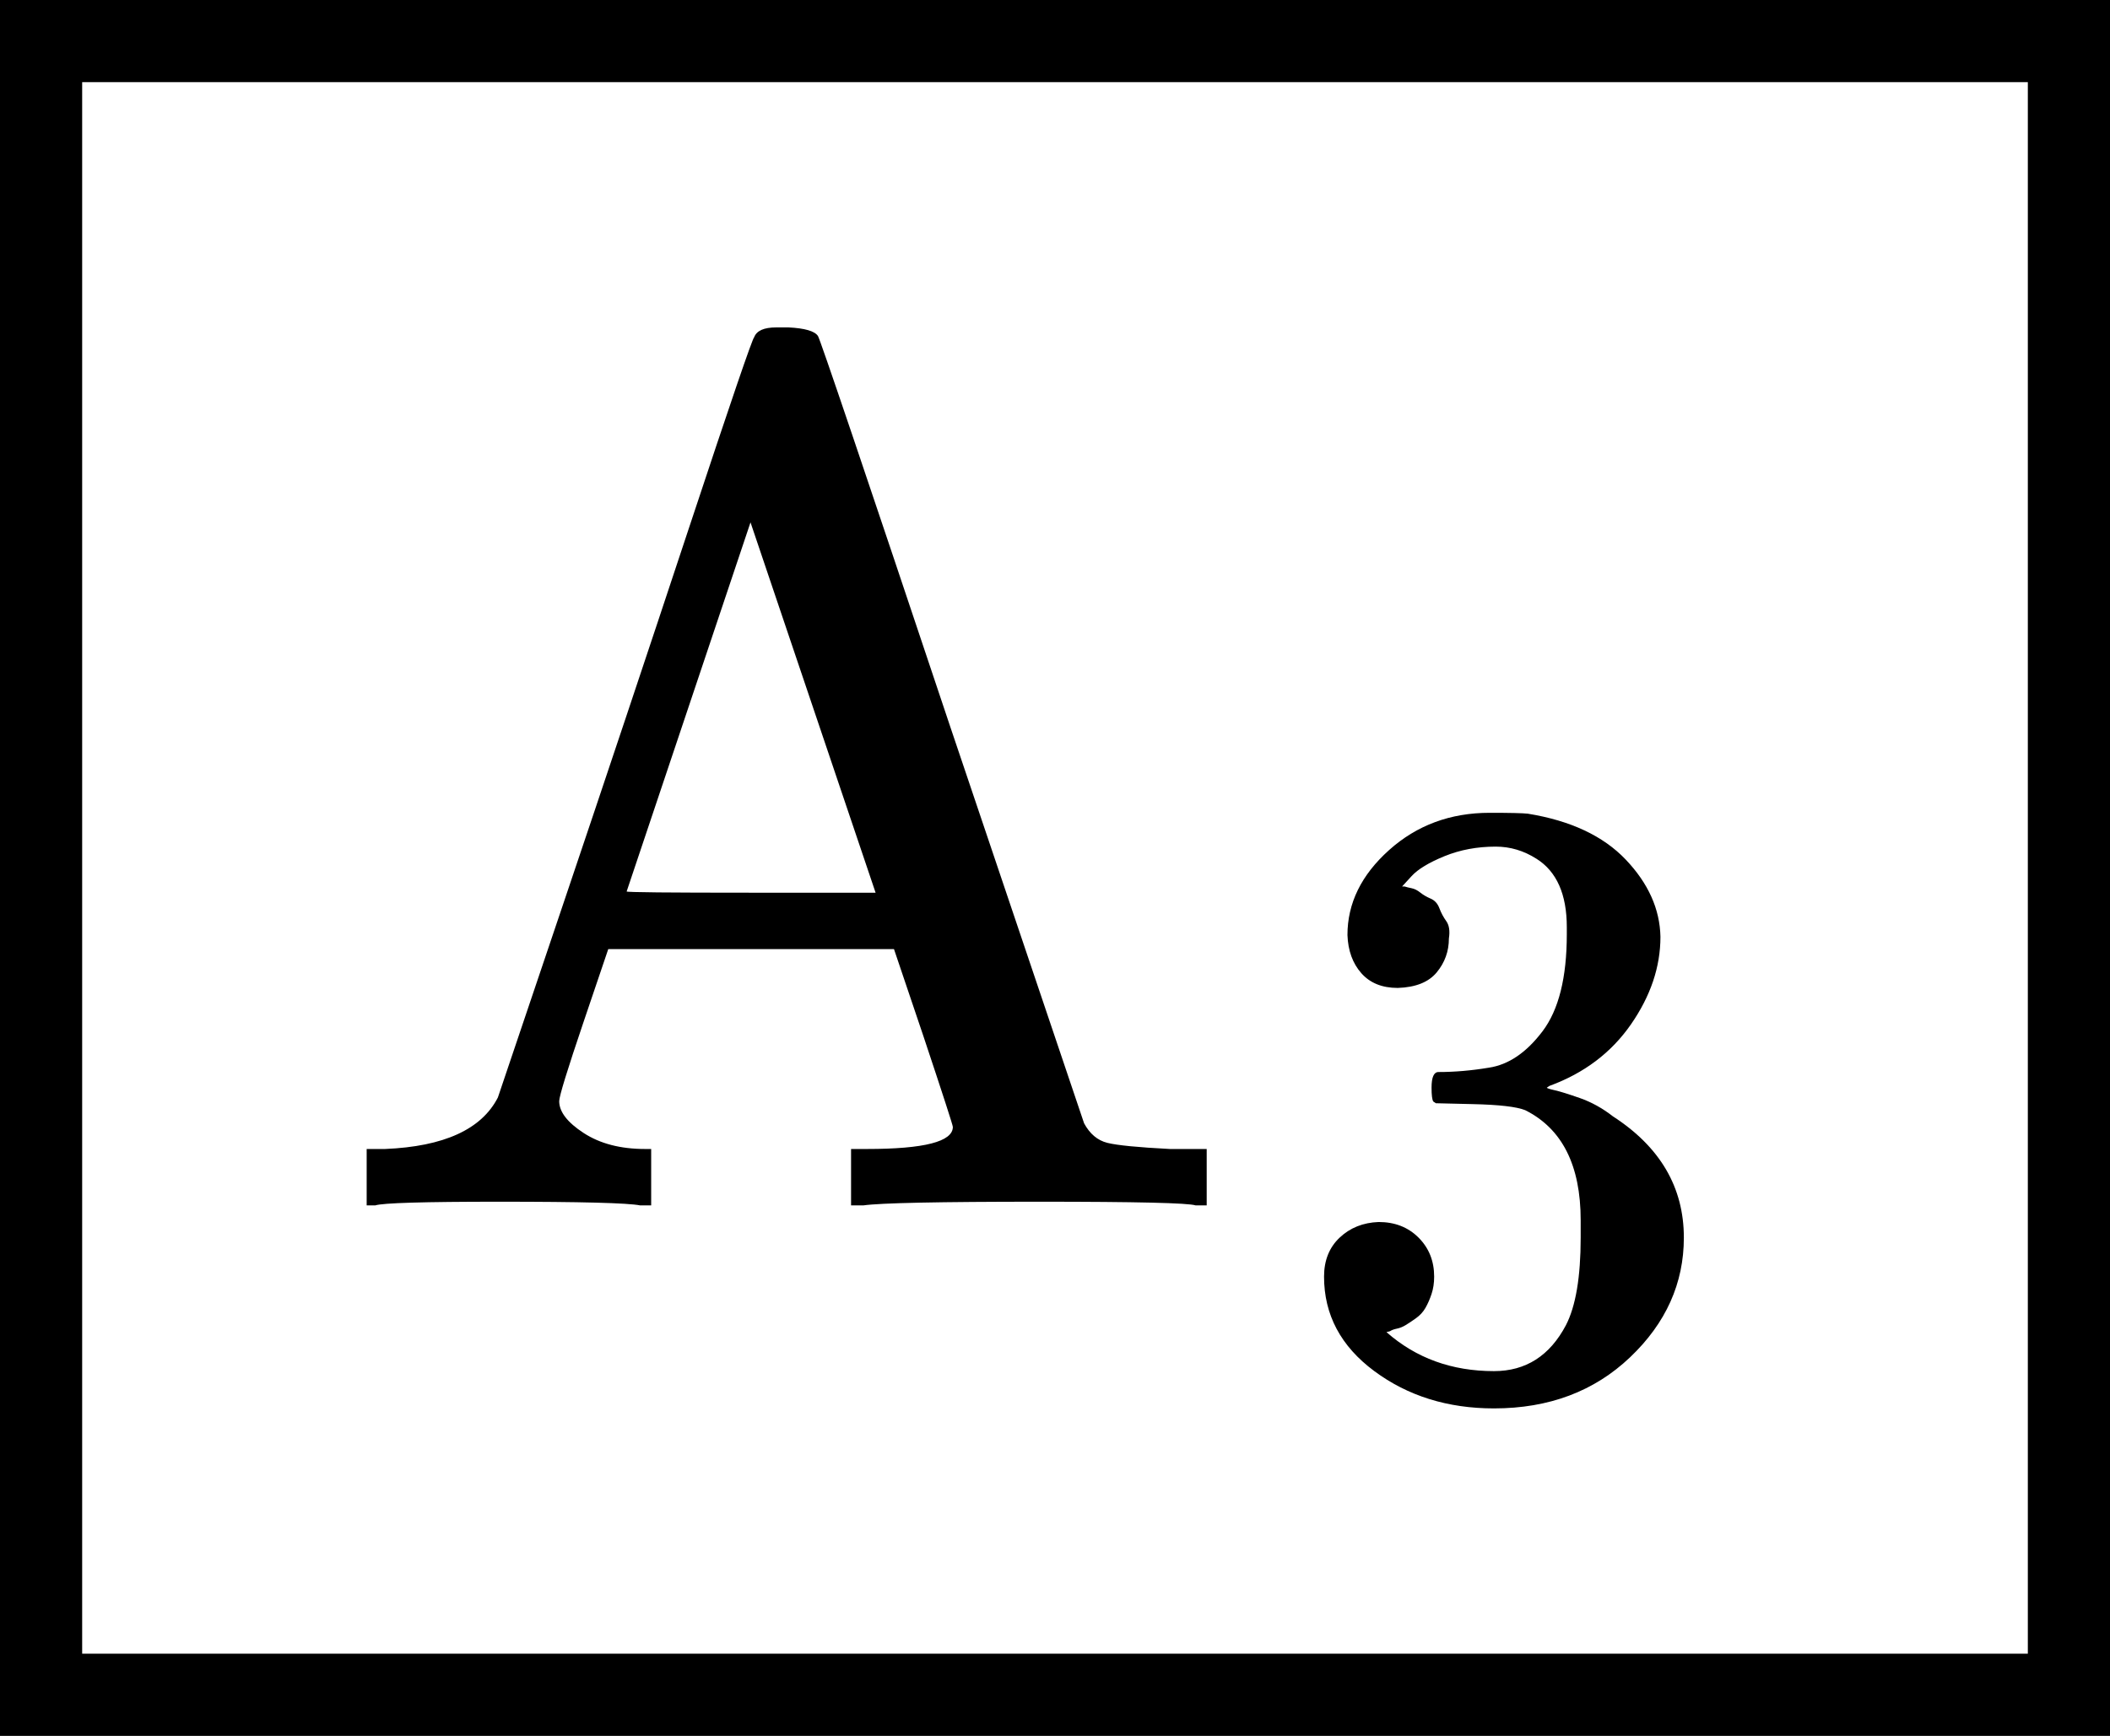
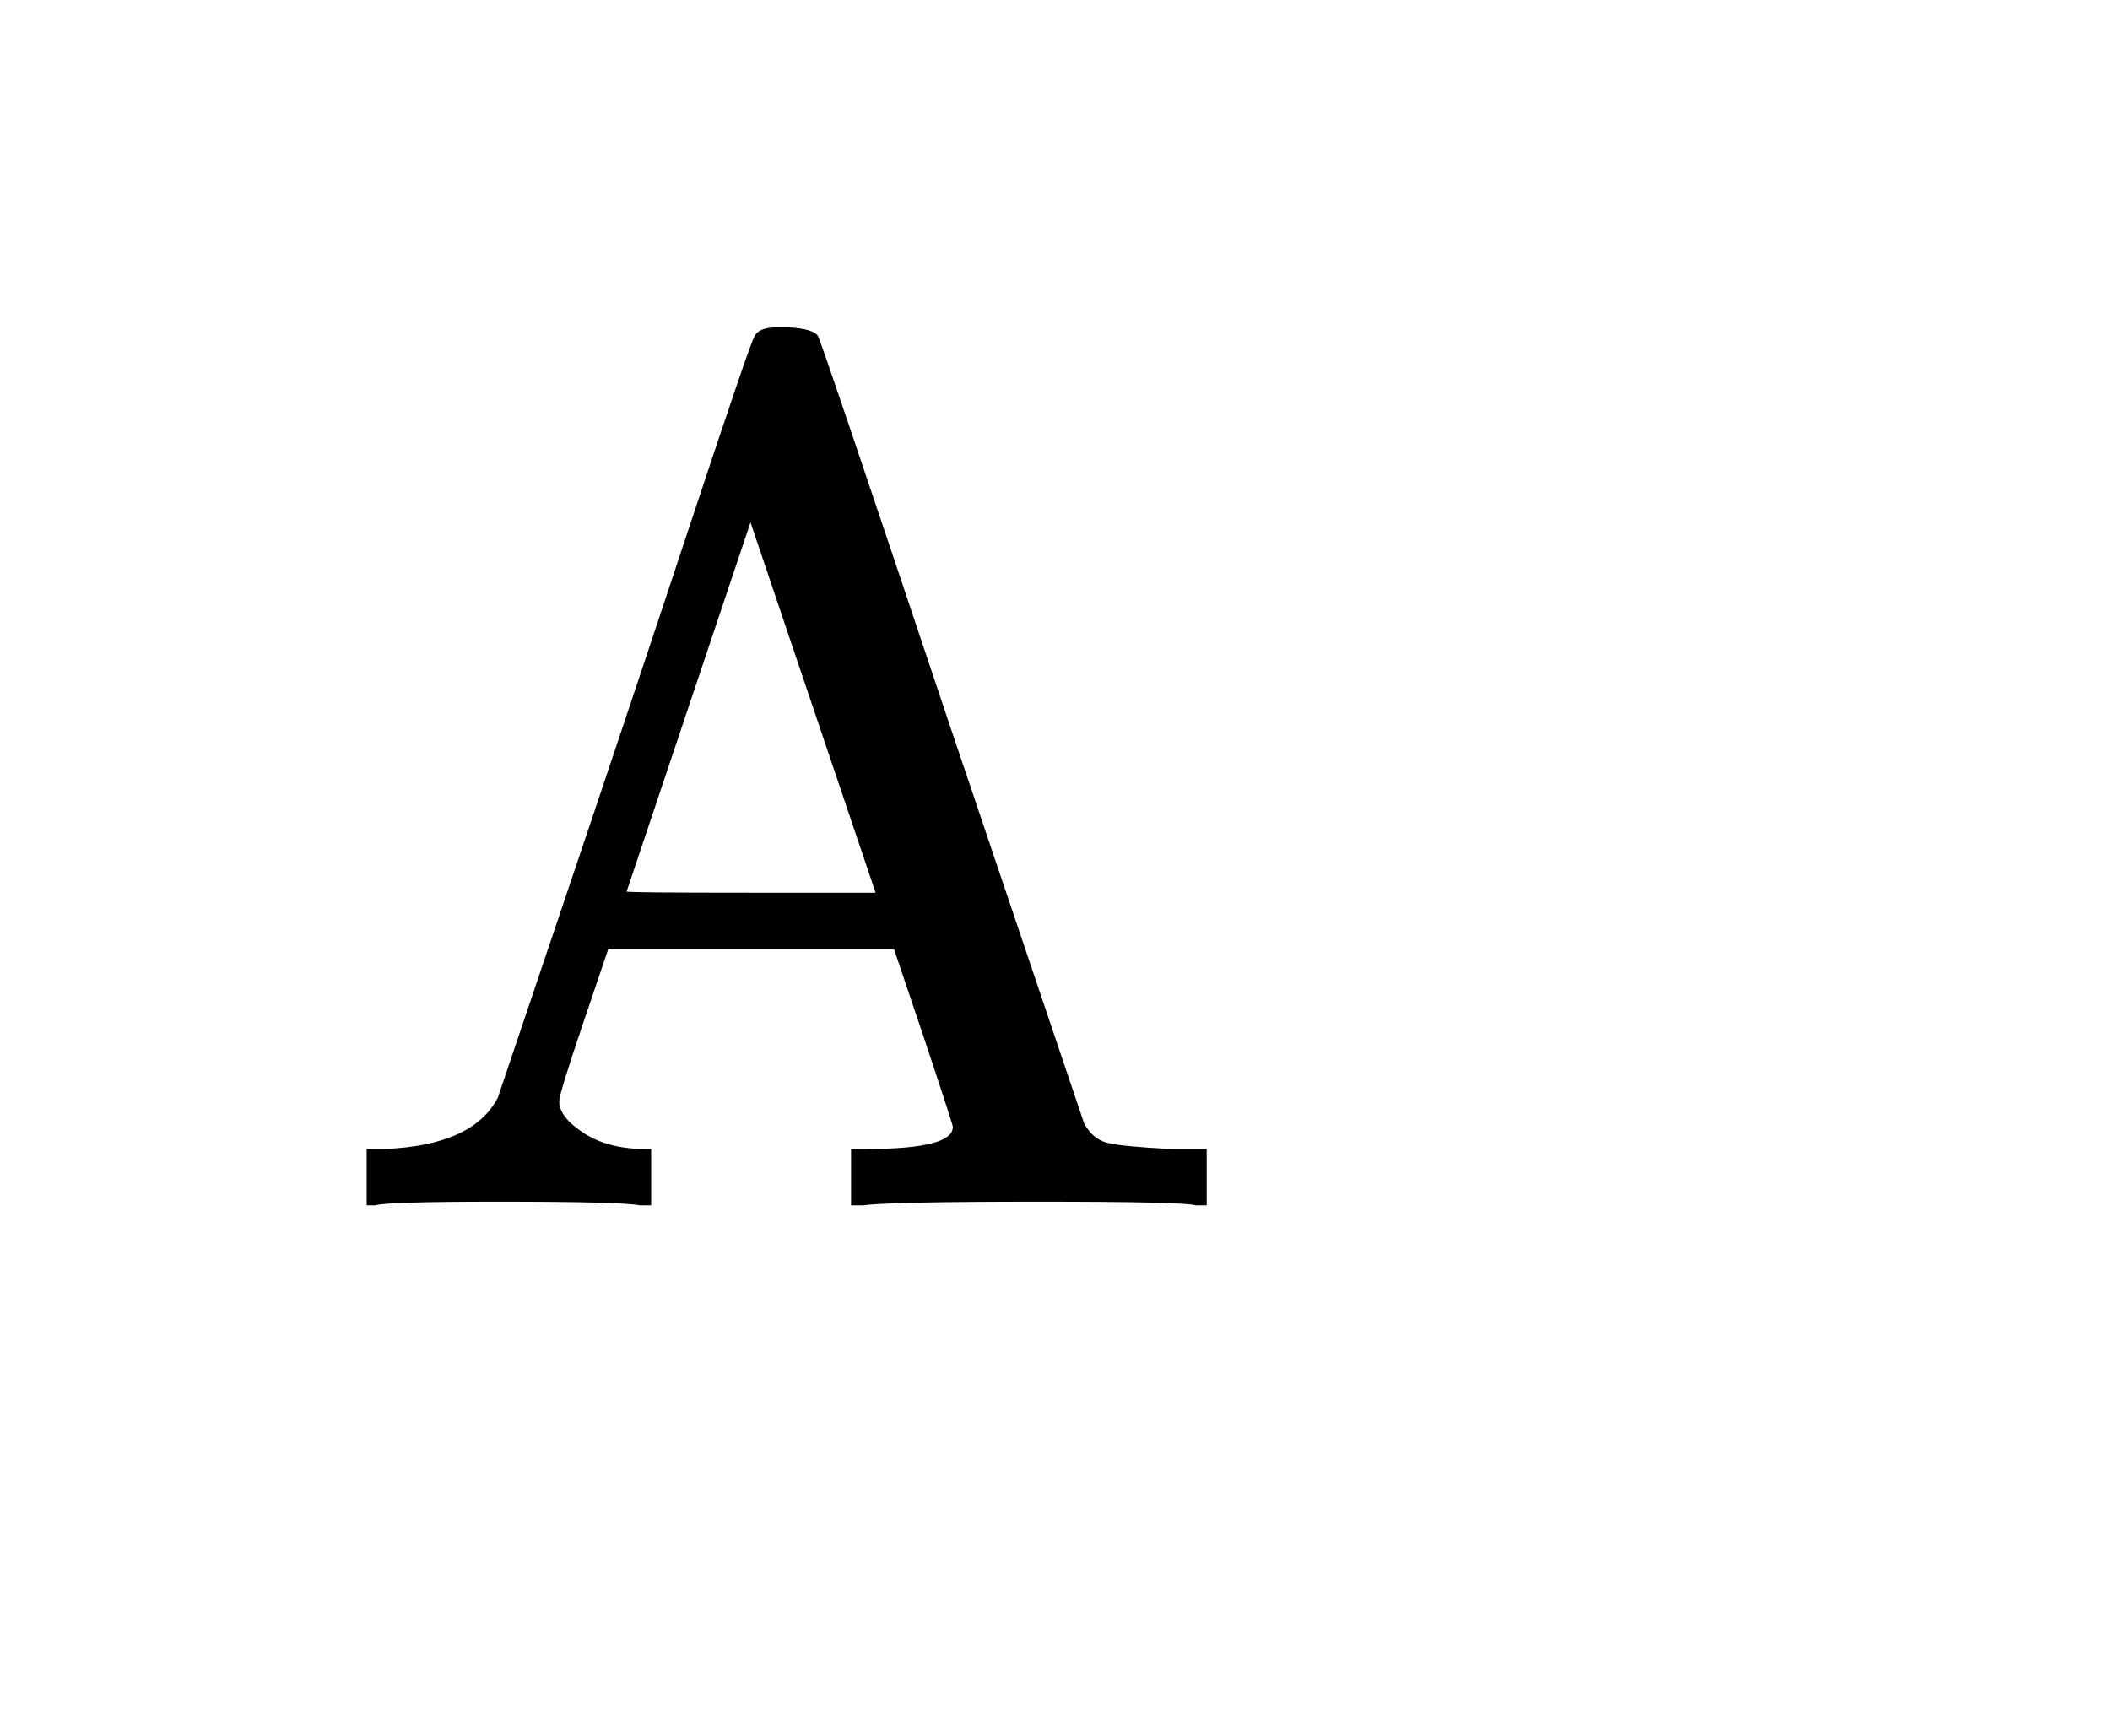
<svg xmlns="http://www.w3.org/2000/svg" xmlns:xlink="http://www.w3.org/1999/xlink" version="1.1" style="vertical-align: -0.979ex;" width="1720.6px" height="1415.6px" viewBox="0 -983 1720.6 1415.6">
  <defs>
    <path id="MJX-747-TEX-N-41" d="M255 0Q240 3 140 3Q48 3 39 0H32V46H47Q119 49 139 88Q140 91 192 245T295 553T348 708Q351 716 366 716H376Q396 715 400 709Q402 707 508 390L617 67Q624 54 636 51T687 46H717V0H708Q699 3 581 3Q458 3 437 0H427V46H440Q510 46 510 64Q510 66 486 138L462 209H229L209 150Q189 91 189 85Q189 72 209 59T259 46H264V0H255ZM447 255L345 557L244 256Q244 255 345 255H447Z" />
-     <path id="MJX-747-TEX-N-33" d="M127 463Q100 463 85 480T69 524Q69 579 117 622T233 665Q268 665 277 664Q351 652 390 611T430 522Q430 470 396 421T302 350L299 348Q299 347 308 345T337 336T375 315Q457 262 457 175Q457 96 395 37T238 -22Q158 -22 100 21T42 130Q42 158 60 175T105 193Q133 193 151 175T169 130Q169 119 166 110T159 94T148 82T136 74T126 70T118 67L114 66Q165 21 238 21Q293 21 321 74Q338 107 338 175V195Q338 290 274 322Q259 328 213 329L171 330L168 332Q166 335 166 348Q166 366 174 366Q202 366 232 371Q266 376 294 413T322 525V533Q322 590 287 612Q265 626 240 626Q208 626 181 615T143 592T132 580H135Q138 579 143 578T153 573T165 566T175 555T183 540T186 520Q186 498 172 481T127 463Z" />
  </defs>
  <g stroke="currentColor" fill="currentColor" stroke-width="0" transform="scale(1,-1)">
    <g>
      <g>
        <g transform="translate(267, 0)">
          <g>
            <g>
              <g>
                <g>
                  <g>
                    <g>
                      <use xlink:href="#MJX-747-TEX-N-41" />
                    </g>
                  </g>
                  <g transform="translate(783,-150) scale(0.707)">
                    <use xlink:href="#MJX-747-TEX-N-33" />
                  </g>
                </g>
              </g>
            </g>
          </g>
        </g>
-         <rect x="33.5" y="-399.1" width="1653.6" height="1348.6" fill="none" stroke-width="67" />
      </g>
    </g>
  </g>
</svg>